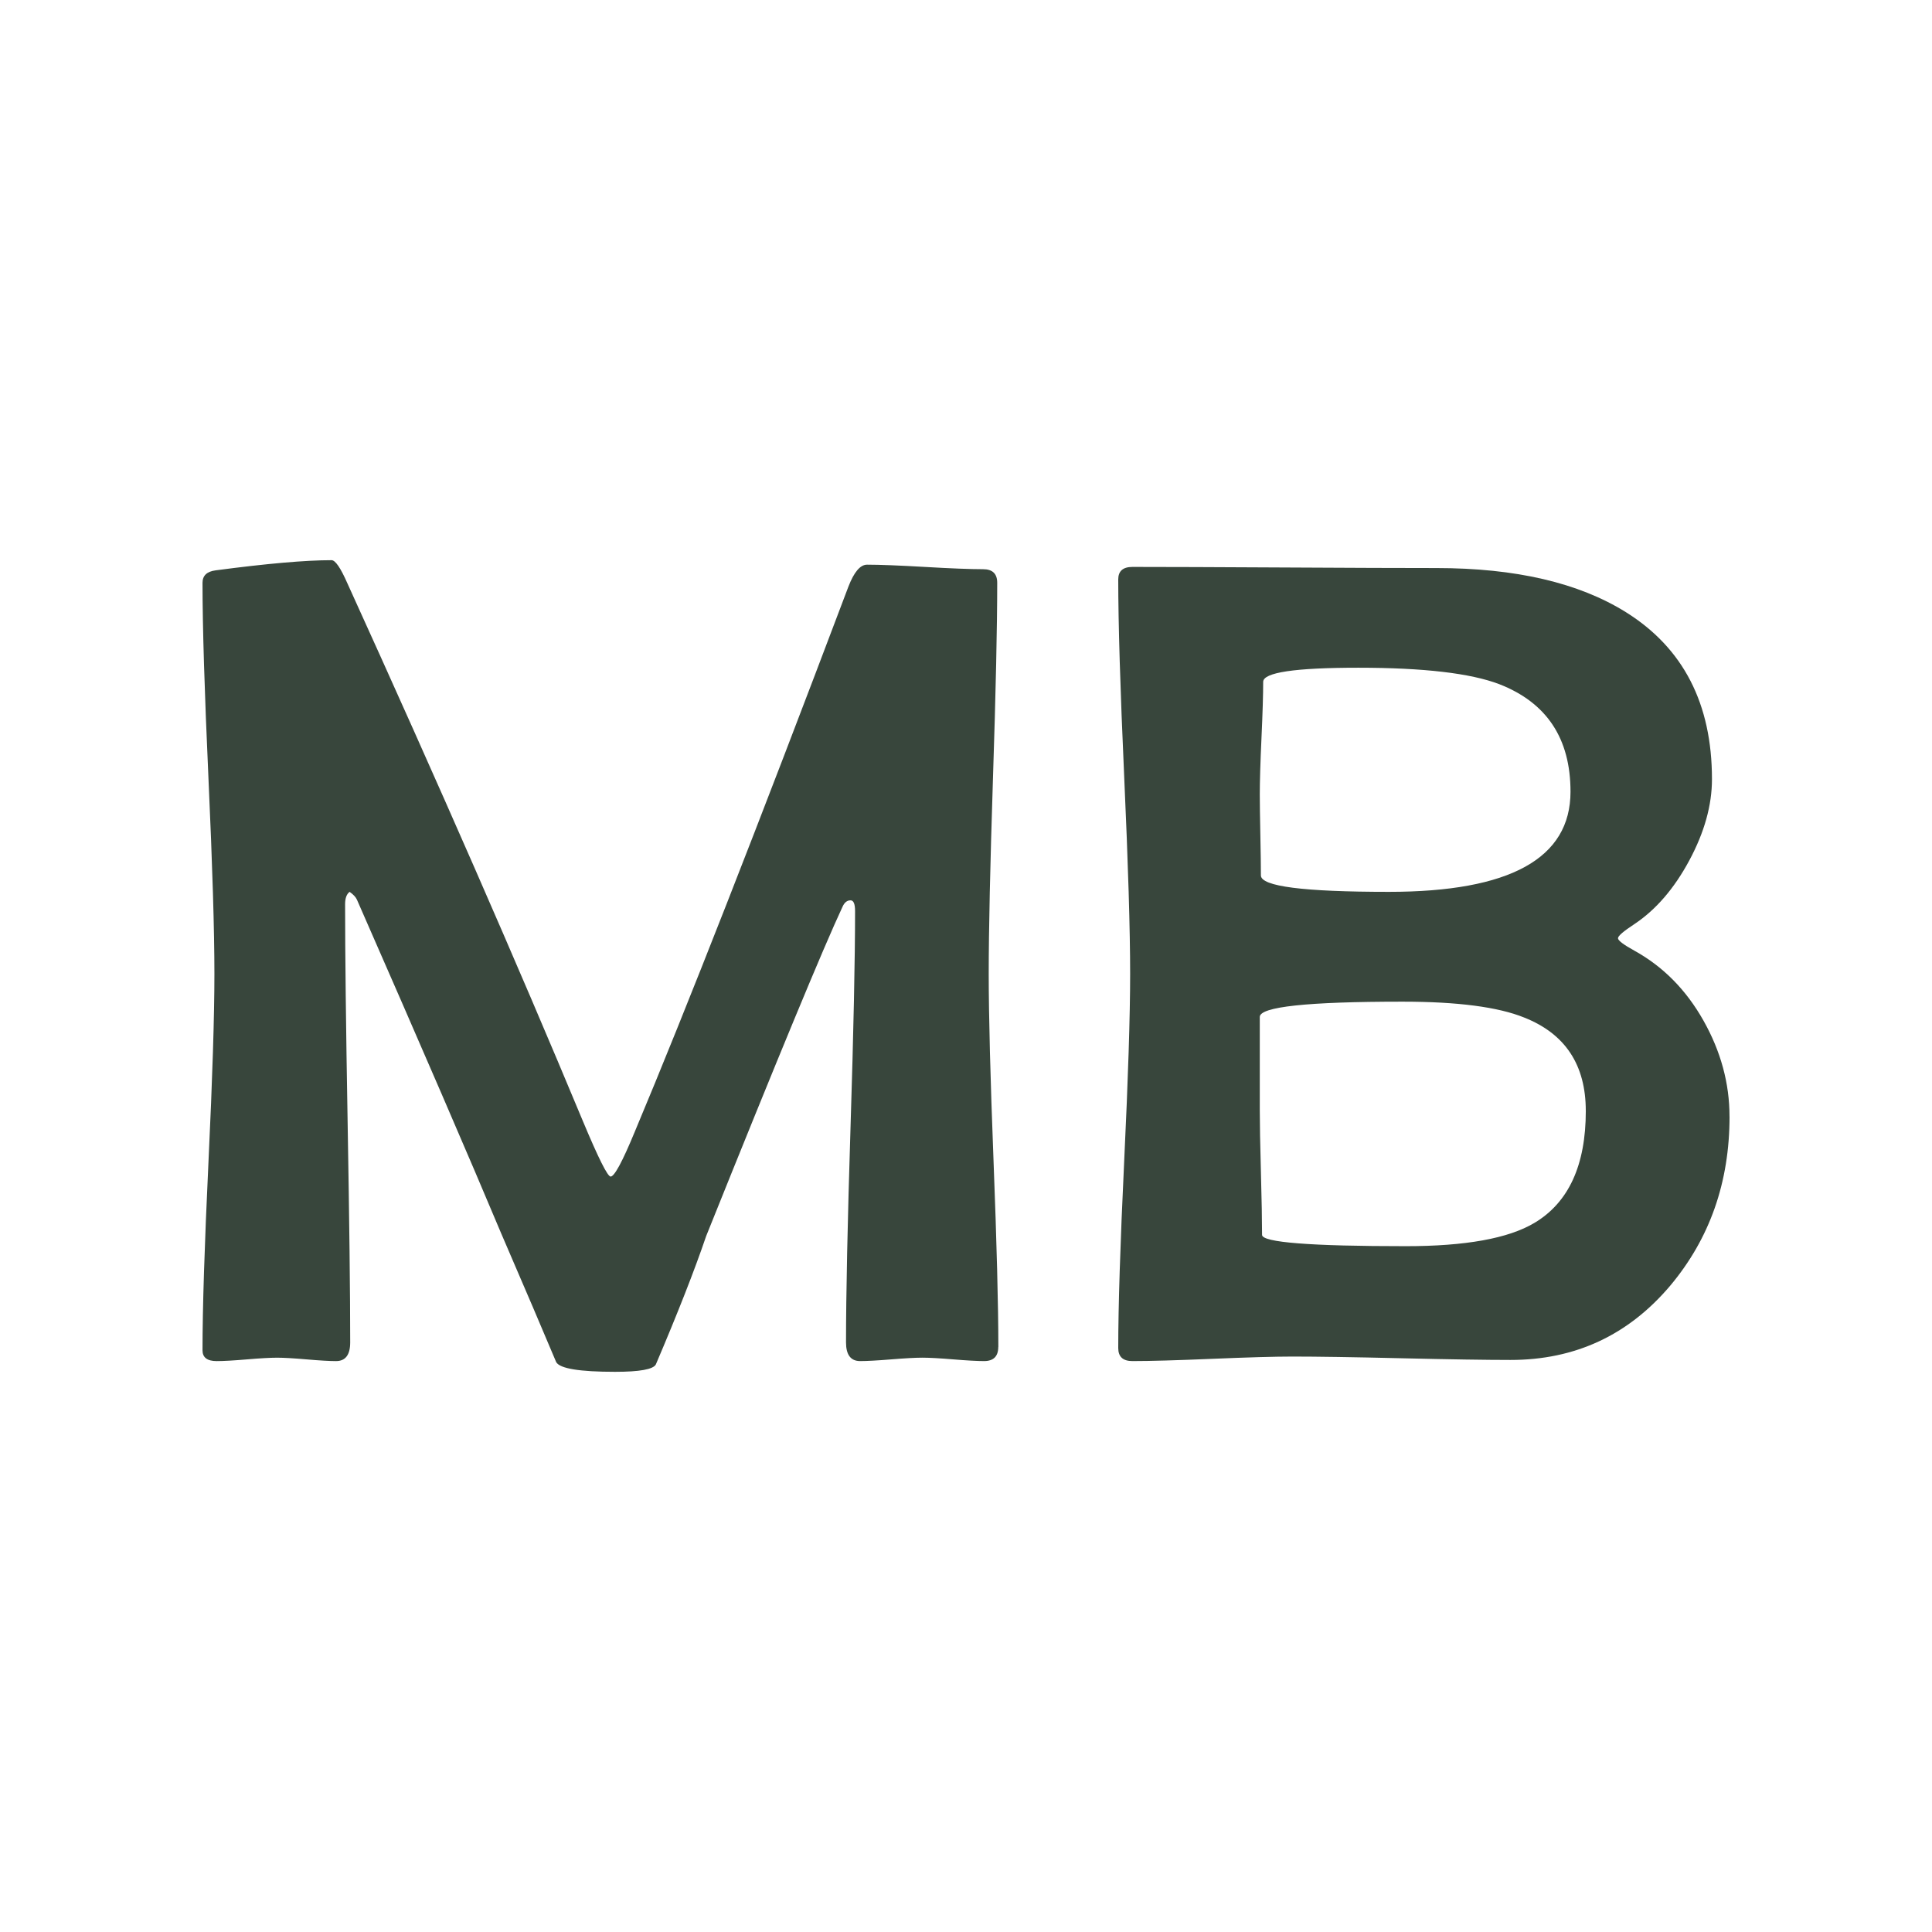
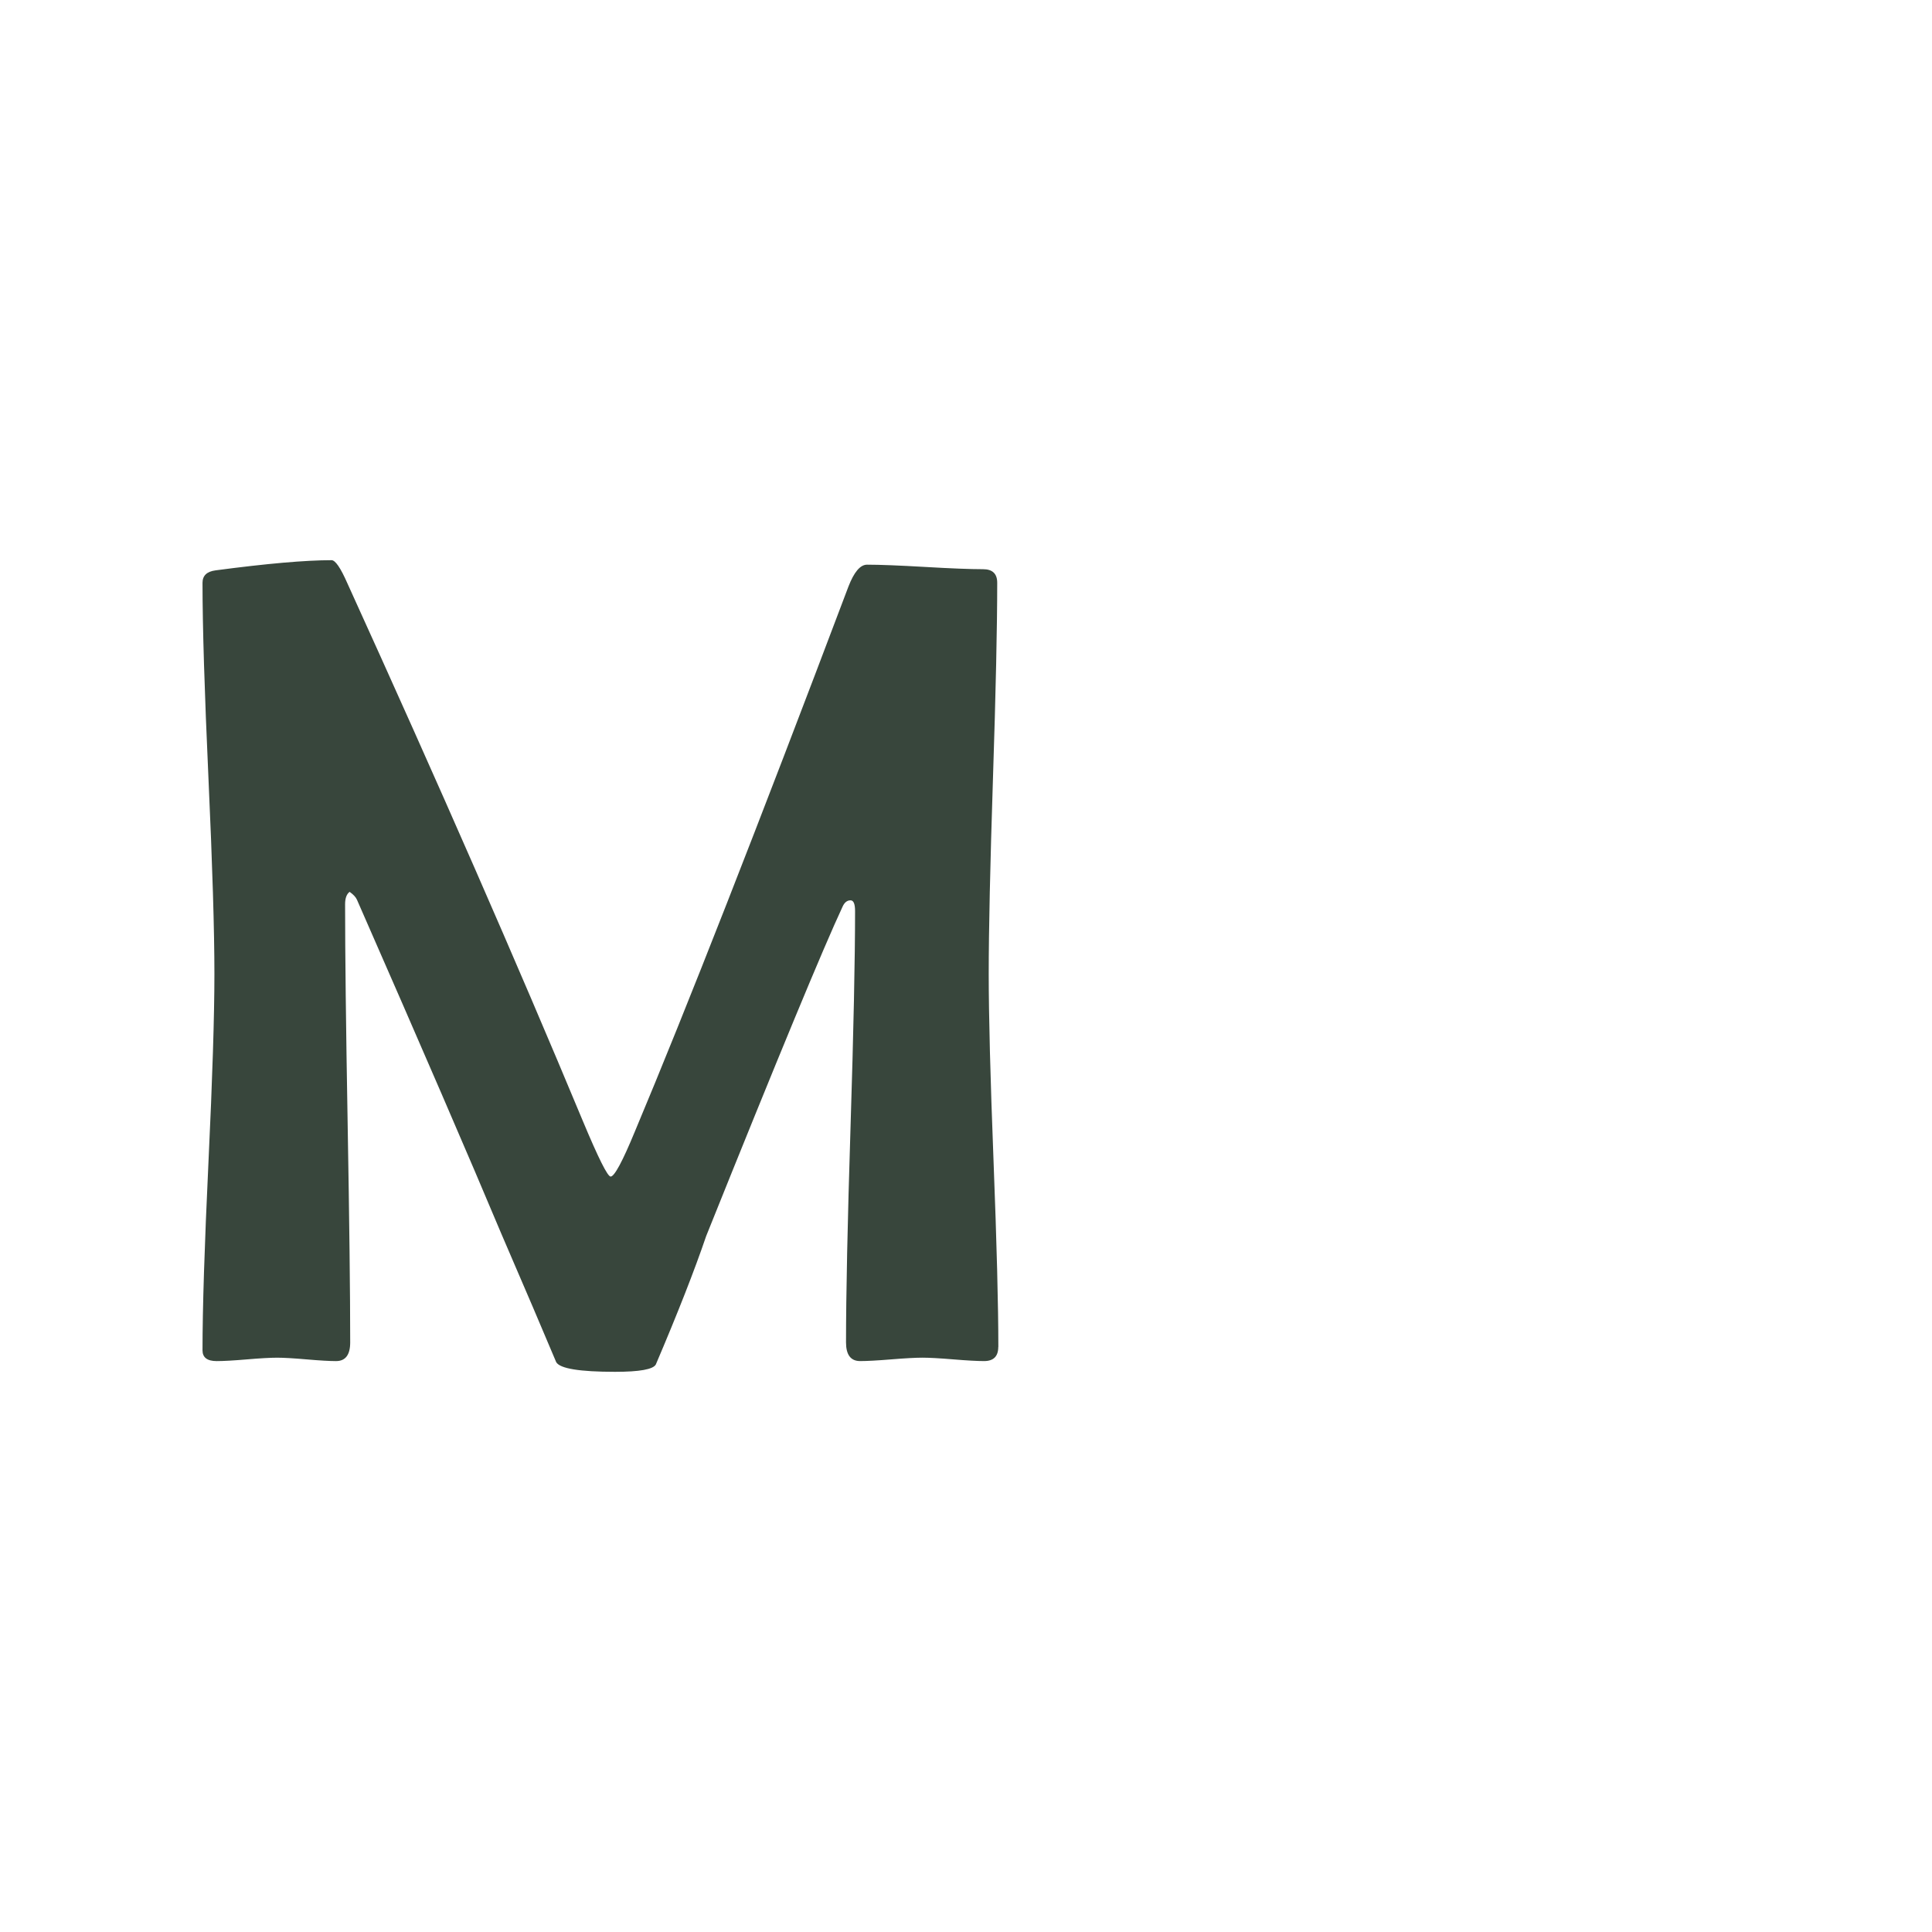
<svg xmlns="http://www.w3.org/2000/svg" version="1.1" x="0px" y="0px" width="100px" height="100px" viewBox="0 0 100 100" enable-background="new 0 0 100 100" xml:space="preserve">
  <g>
    <path d="M51.67,69.717c0,.488-.245.732-.732.732-.352,0-.884-.029-1.597-.088-.713-.059-1.245-.088-1.597-.088s-.889.029-1.611.088c-.723.059-1.26.088-1.611.088-.488,0-.732-.322-.732-.967,0-2.479.078-6.2.234-11.162.156-4.961.234-8.682.234-11.162,0-.371-.078-.557-.234-.557-.176,0-.312.107-.41.322-.996,2.129-3.35,7.812-7.061,17.051-.605,1.777-1.475,3.995-2.607,6.65-.137.254-.84.381-2.109.381-1.836,0-2.852-.166-3.047-.498-.664-1.582-1.611-3.798-2.842-6.65-1.622-3.867-4.112-9.628-7.471-17.285-.059-.136-.186-.273-.381-.41-.157.117-.234.333-.234.645,0,2.52.044,6.299.132,11.338s.132,8.818.132,11.338c0,.645-.245.967-.732.967-.333,0-.84-.029-1.523-.088-.684-.059-1.191-.088-1.523-.088-.352,0-.875.029-1.567.088-.693.059-1.216.088-1.567.088-.488,0-.732-.186-.732-.557,0-2.168.103-5.415.308-9.741.205-4.325.308-7.573.308-9.741,0-2.246-.103-5.62-.308-10.122-.205-4.501-.308-7.876-.308-10.122,0-.371.224-.586.674-.645,2.656-.352,4.658-.527,6.006-.527.195,0,.469.4.82,1.201,4.727,10.391,8.789,19.668,12.188,27.832.801,1.915,1.279,2.871,1.436,2.871.195,0,.615-.78,1.26-2.344,2.656-6.328,6.338-15.722,11.045-28.184.293-.762.615-1.143.967-1.143.664,0,1.665.04,3.003.117,1.337.078,2.339.117,3.003.117.488,0,.732.234.732.703,0,2.246-.073,5.621-.22,10.122-.146,4.502-.22,7.876-.22,10.122,0,2.149.083,5.372.249,9.668.166,4.297.249,7.511.249,9.639Z" fill="#38463c" />
-     <path d="M89.521,57.793c0,3.398-1.025,6.318-3.076,8.76-2.168,2.56-4.922,3.838-8.262,3.838-1.25,0-3.129-.029-5.639-.088s-4.391-.088-5.64-.088c-.918,0-2.3.04-4.146.117-1.846.078-3.228.117-4.146.117-.488,0-.732-.224-.732-.674,0-2.148.103-5.376.308-9.683s.308-7.533.308-9.683c0-2.266-.103-5.669-.308-10.21s-.308-7.944-.308-10.21c0-.429.244-.645.732-.645,1.738,0,4.355.01,7.852.029,3.496.02,6.123.029,7.88.029,4.102,0,7.373.762,9.814,2.285,2.969,1.856,4.453,4.736,4.453,8.643,0,1.348-.391,2.75-1.172,4.204-.781,1.455-1.729,2.554-2.842,3.296-.566.371-.85.615-.85.732s.283.333.85.645c1.484.82,2.676,2.026,3.574,3.618.898,1.593,1.348,3.248,1.348,4.966ZM81.289,40.977c0-2.754-1.23-4.609-3.691-5.566-1.484-.566-3.916-.85-7.295-.85-3.281,0-4.921.245-4.921.732,0,.645-.029,1.611-.088,2.9s-.088,2.266-.088,2.93c0,.45.01,1.143.029,2.08.019.938.029,1.641.029,2.109,0,.567,2.207.85,6.621.85,6.27,0,9.404-1.729,9.404-5.186ZM82.08,57.5c0-2.383-1.064-3.994-3.193-4.834-1.348-.546-3.447-.82-6.299-.82-4.921,0-7.382.264-7.382.791v4.805c0,.703.019,1.777.059,3.223.039,1.446.059,2.53.059,3.252,0,.195.625.342,1.875.439,1.25.099,3.105.146,5.566.146,3.086,0,5.303-.399,6.65-1.201,1.777-1.055,2.666-2.988,2.666-5.801Z" fill="#38463c" />
  </g>
</svg>